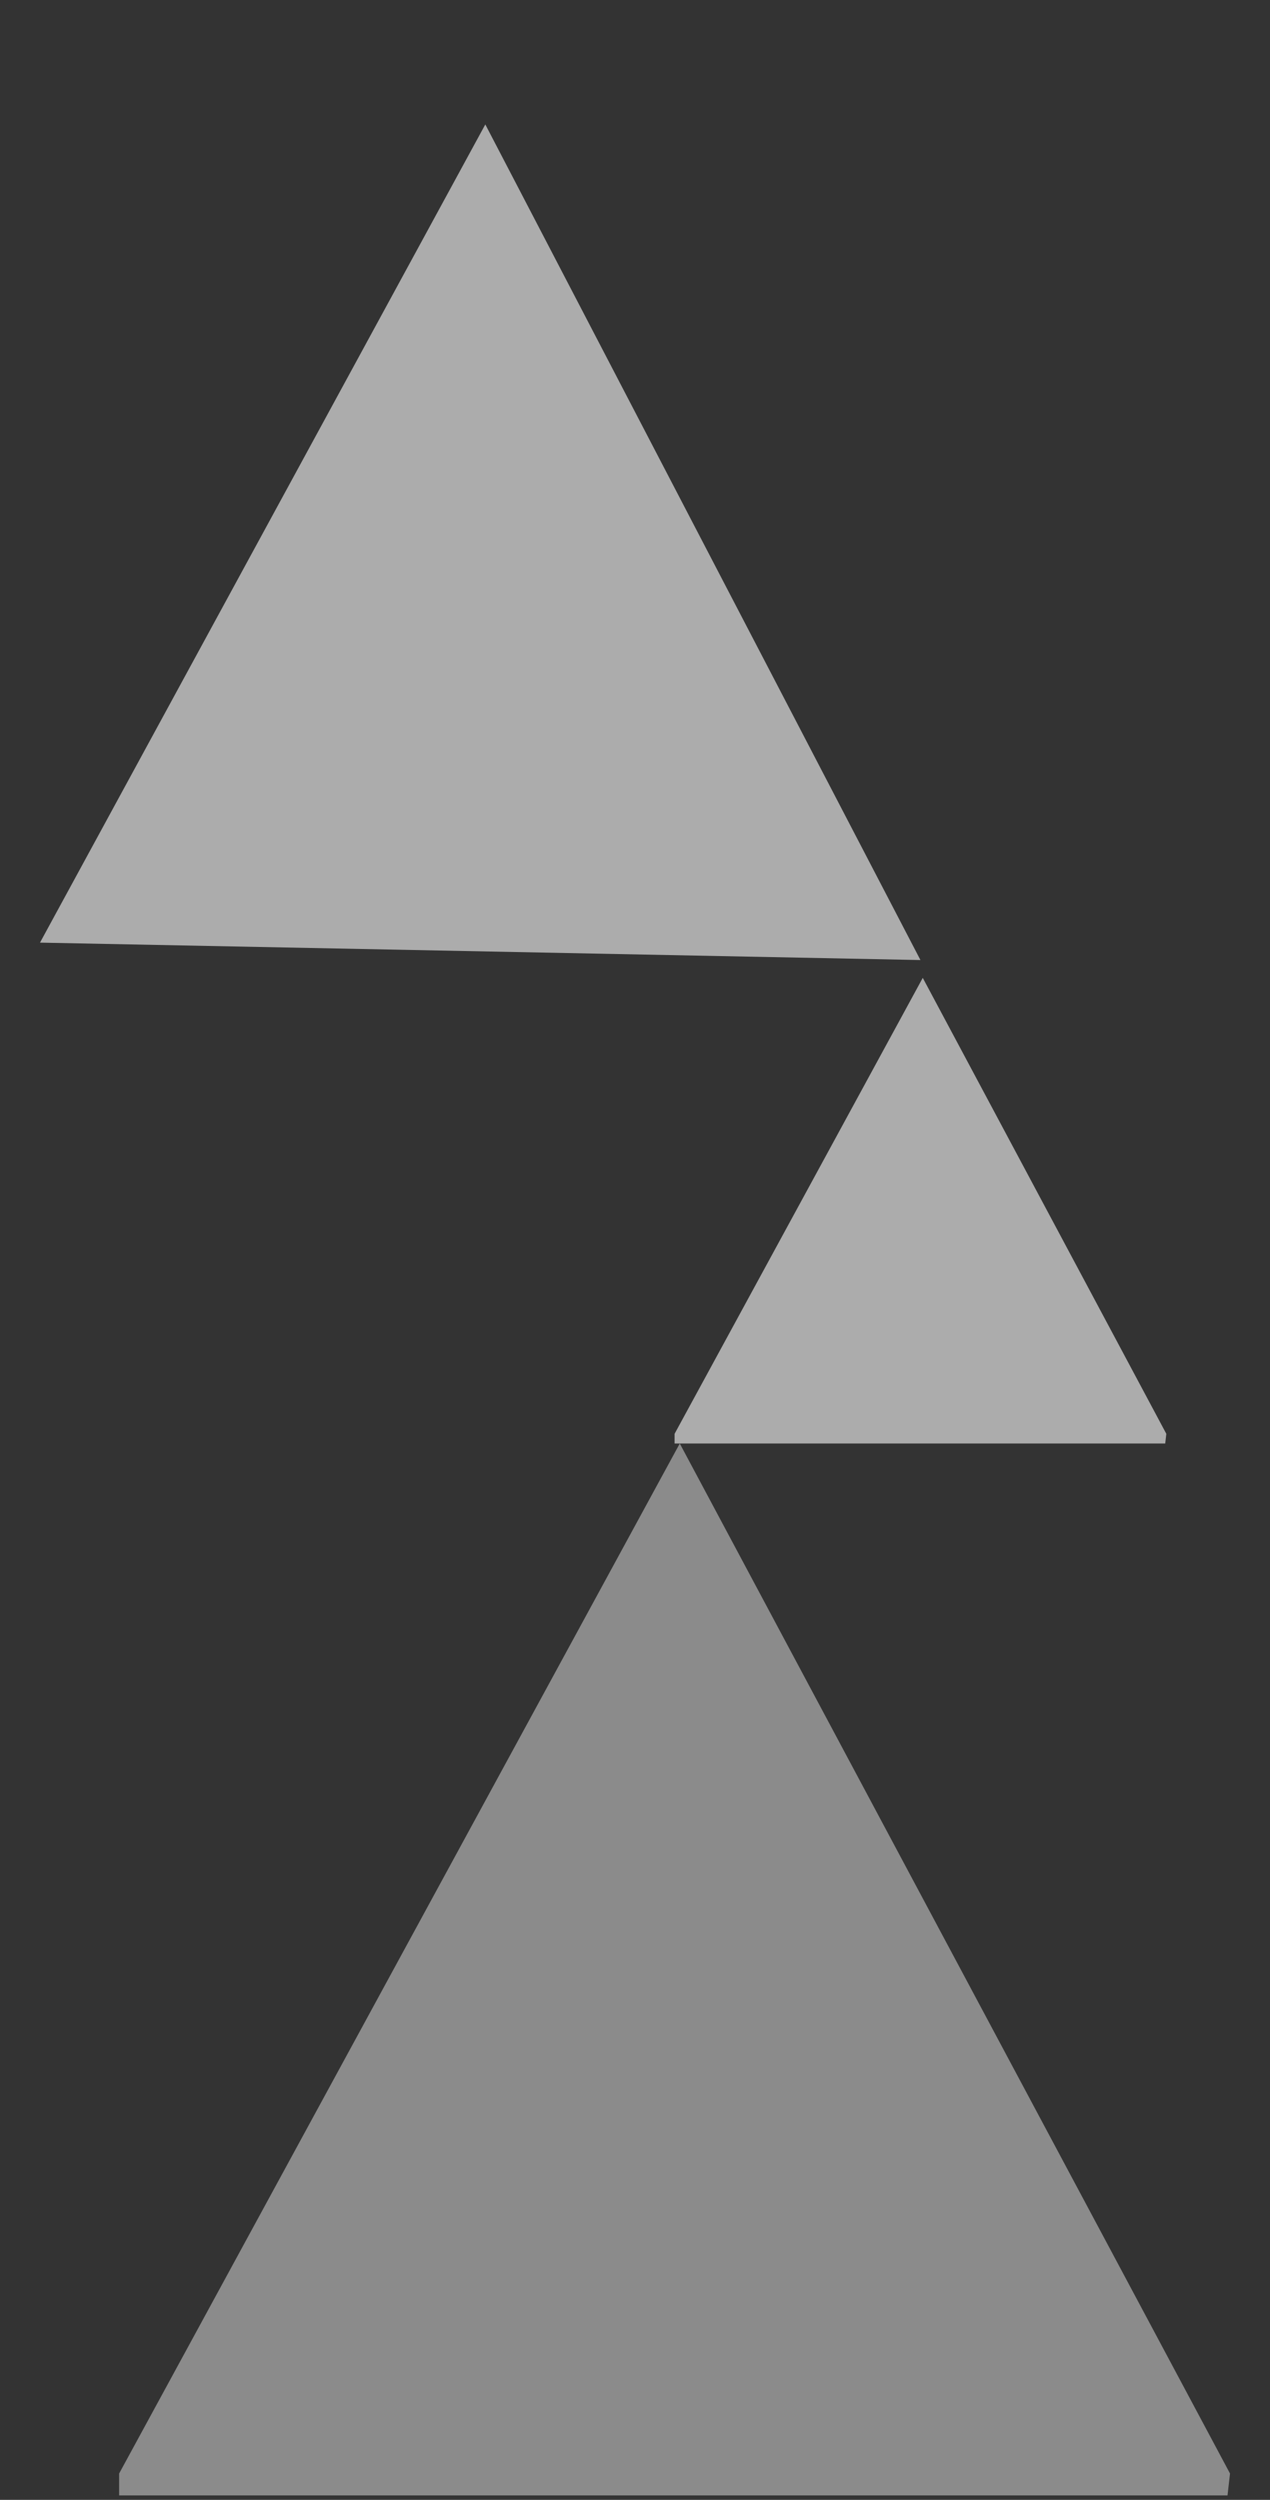
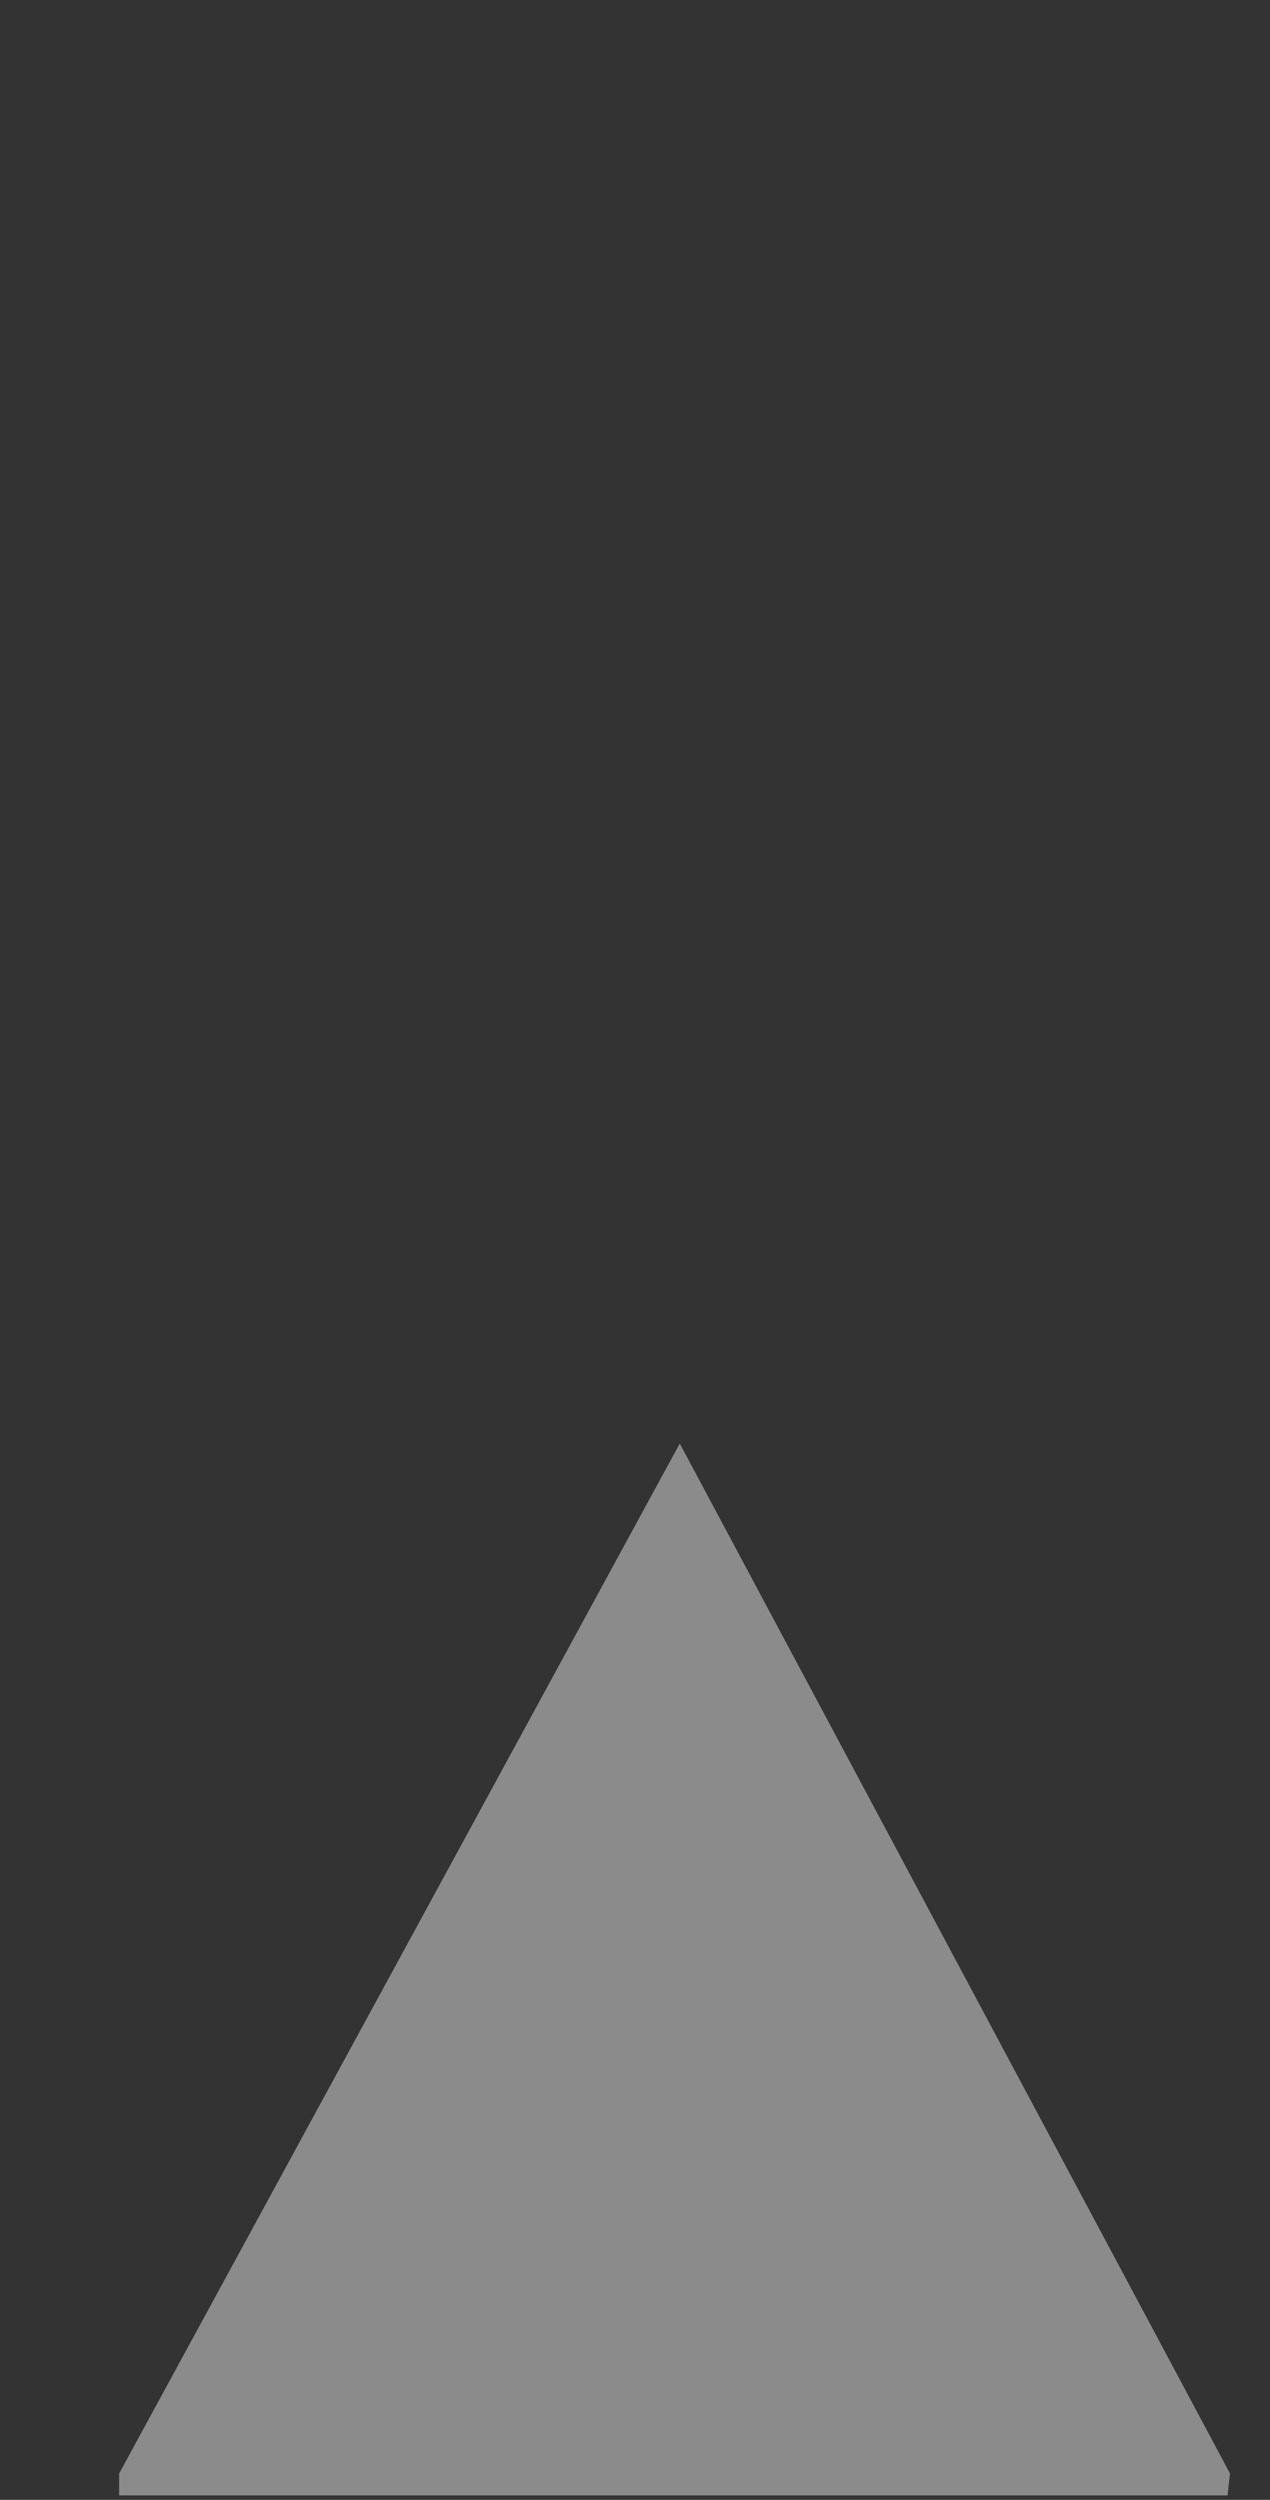
<svg xmlns="http://www.w3.org/2000/svg" id="Layer_1" data-name="Layer 1" viewBox="0 0 285.79 562.52">
  <rect x="0" y="0" width="285.79" height="562.52" fill="#333333" stroke="none" />
  <defs>
    <style>
      .cls-1 {
        fill: #fff;
      }

      .cls-2 {
        opacity: .43;
      }

      .cls-3 {
        opacity: .59;
      }
    </style>
  </defs>
  <g class="cls-3">
-     <polygon class="cls-1" points="207.13 216.03 109.21 28 9 212.11 207.13 216.03" />
-   </g>
+     </g>
  <g class="cls-2">
    <polygon class="cls-1" points="276.23 561.52 276.79 556.59 152.97 324.82 26.81 556.59 26.81 561.52 276.23 561.52" />
  </g>
  <g class="cls-3">
-     <polygon class="cls-1" points="262.21 324.82 262.46 322.64 207.65 220.04 151.8 322.64 151.8 324.82 262.21 324.82" />
-   </g>
+     </g>
</svg>